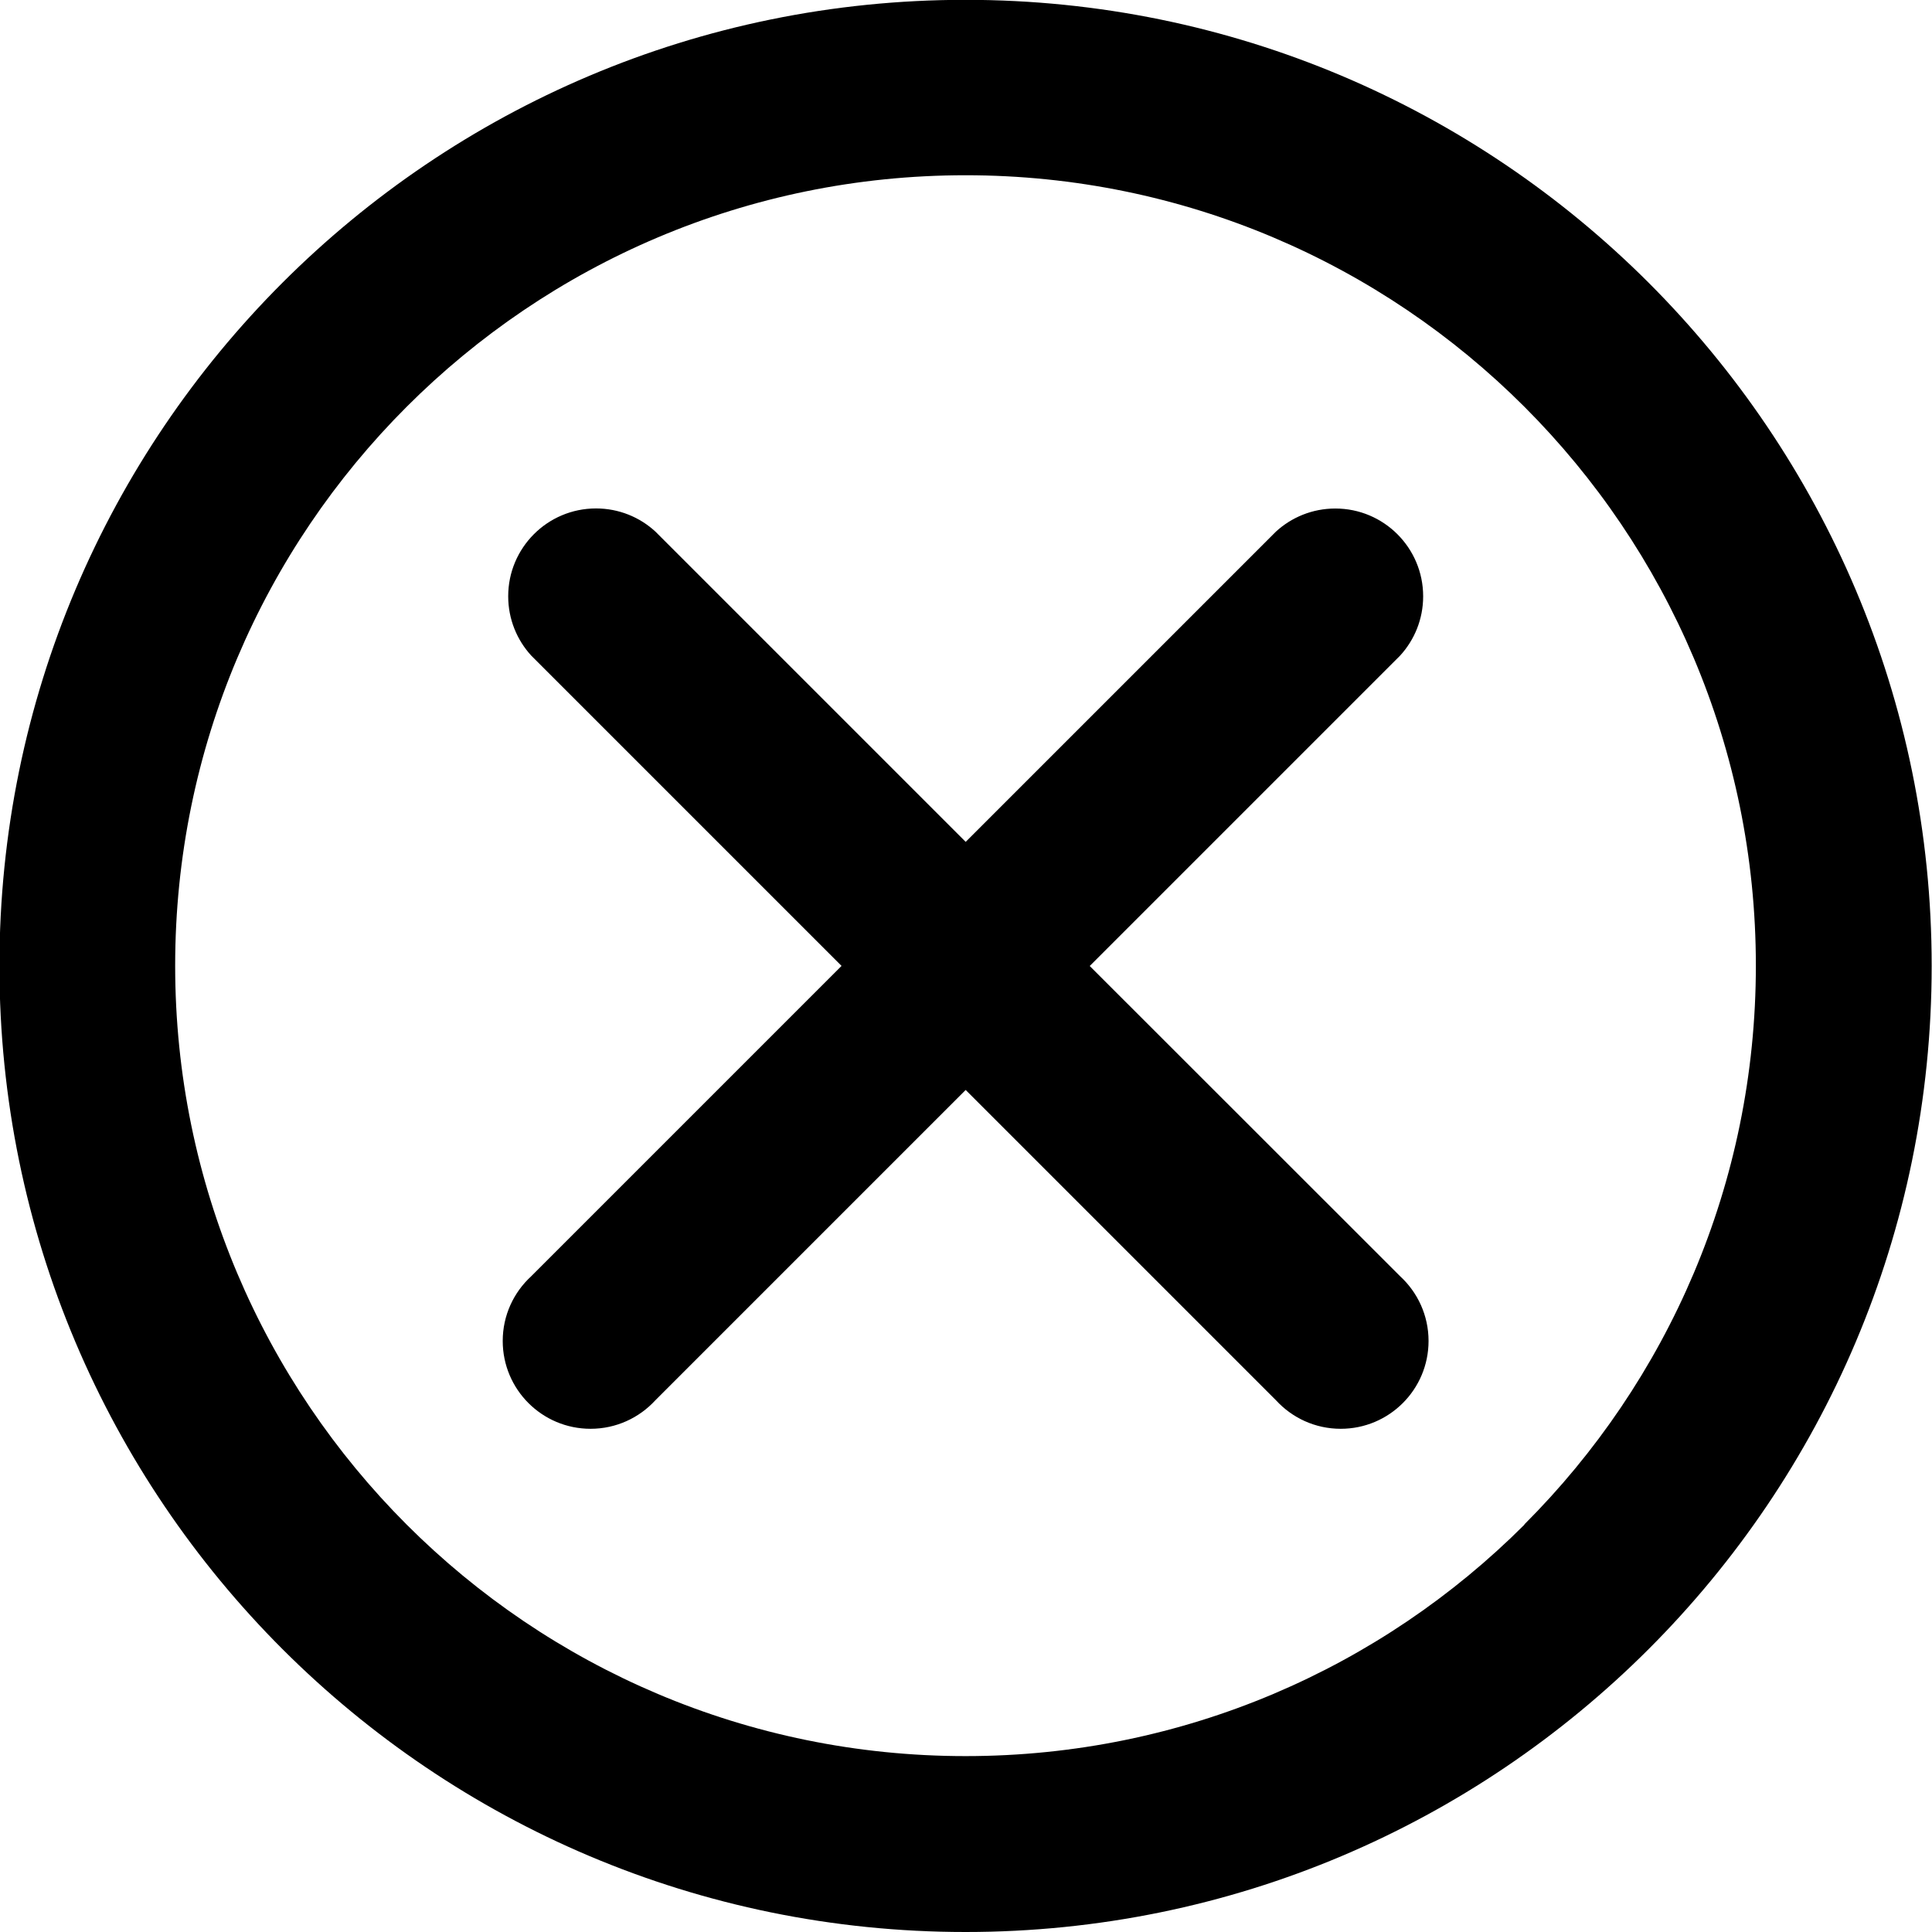
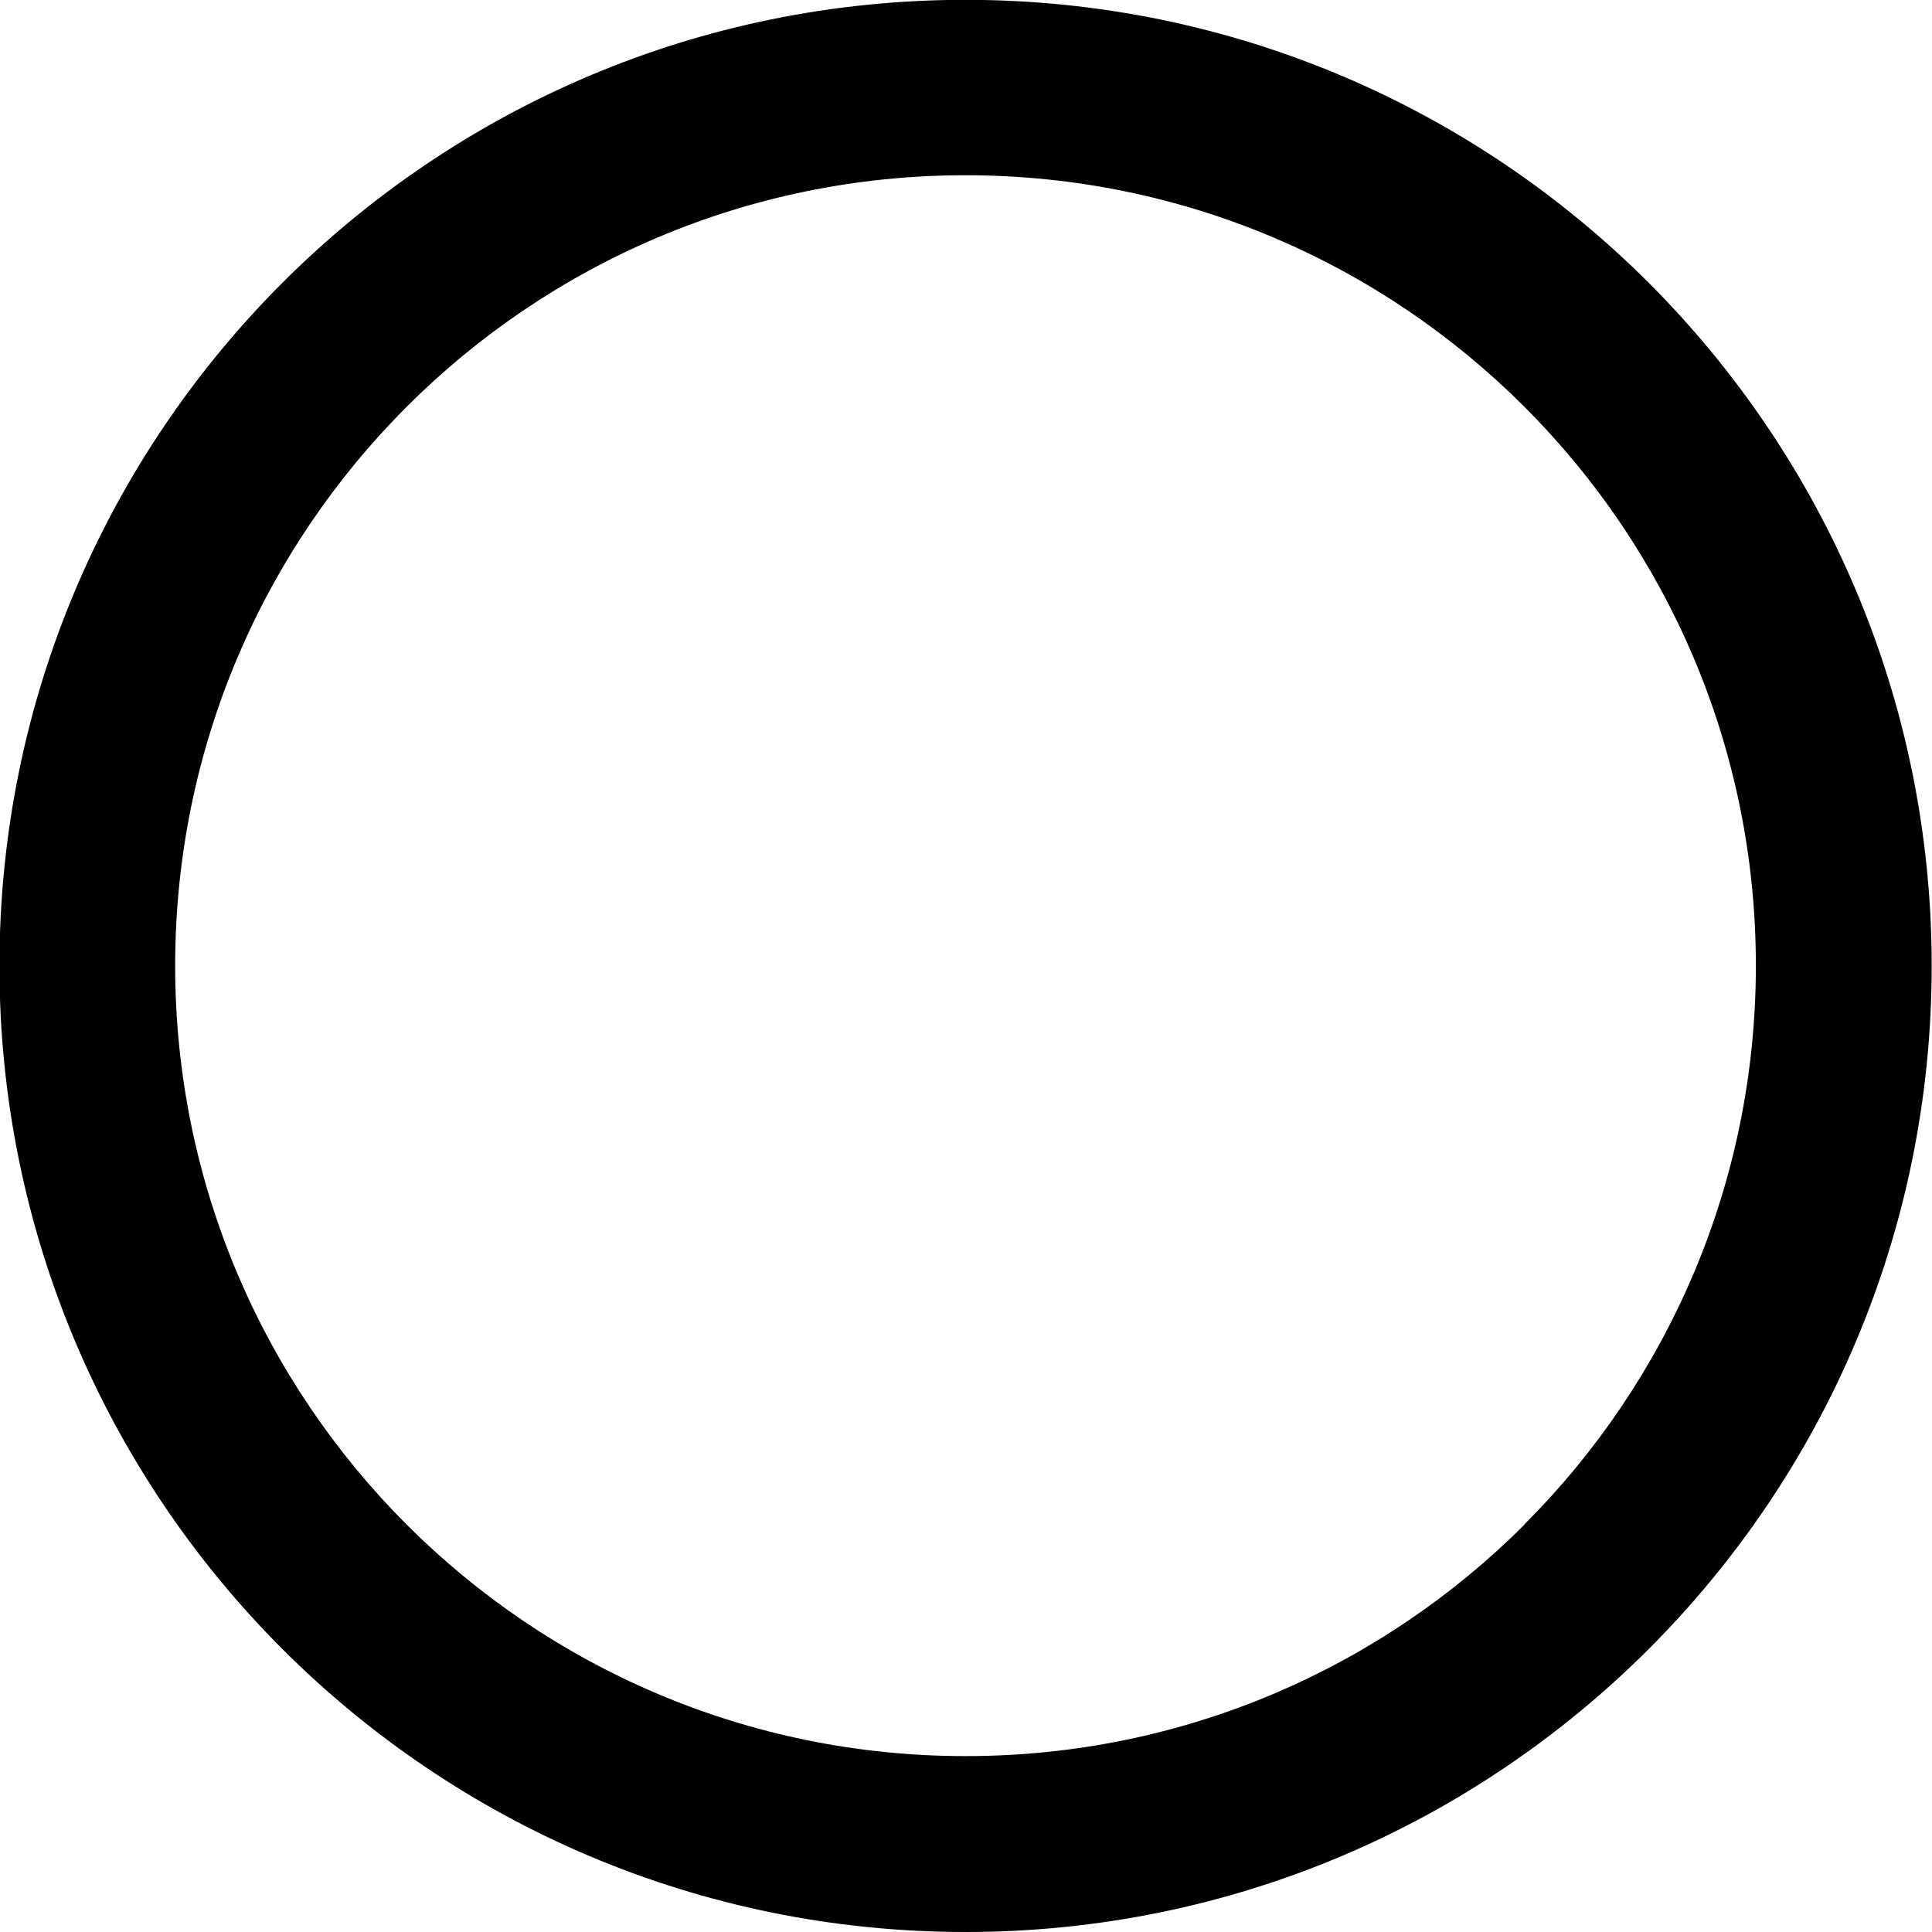
<svg xmlns="http://www.w3.org/2000/svg" fill="#000000" width="800px" height="800px" viewBox="0 0 24 24">
  <path d="m20.48 3.512c-2.172-2.171-5.172-3.514-8.486-3.514-6.628 0-12.001 5.373-12.001 12.001 0 3.314 1.344 6.315 3.516 8.487 2.172 2.171 5.172 3.514 8.486 3.514 6.628 0 12.001-5.373 12.001-12.001 0-3.314-1.344-6.315-3.516-8.487zm-1.542 15.427c-1.777 1.777-4.232 2.876-6.943 2.876-5.423 0-9.819-4.396-9.819-9.819 0-2.711 1.099-5.166 2.876-6.943 1.777-1.777 4.231-2.876 6.942-2.876 5.422 0 9.818 4.396 9.818 9.818 0 2.711-1.099 5.166-2.876 6.942z" />
-   <path d="m13.537 12 3.855-3.855c.178-.194.287-.453.287-.737 0-.603-.489-1.091-1.091-1.091-.285 0-.544.109-.738.287l.001-.001-3.855 3.855-3.855-3.855c-.193-.178-.453-.287-.737-.287-.603 0-1.091.489-1.091 1.091 0 .285.109.544.287.738l-.001-.001 3.855 3.855-3.855 3.855c-.218.2-.354.486-.354.804 0 .603.489 1.091 1.091 1.091.318 0 .604-.136.804-.353l.001-.001 3.855-3.855 3.855 3.855c.2.218.486.354.804.354.603 0 1.091-.489 1.091-1.091 0-.318-.136-.604-.353-.804l-.001-.001z" />
</svg>